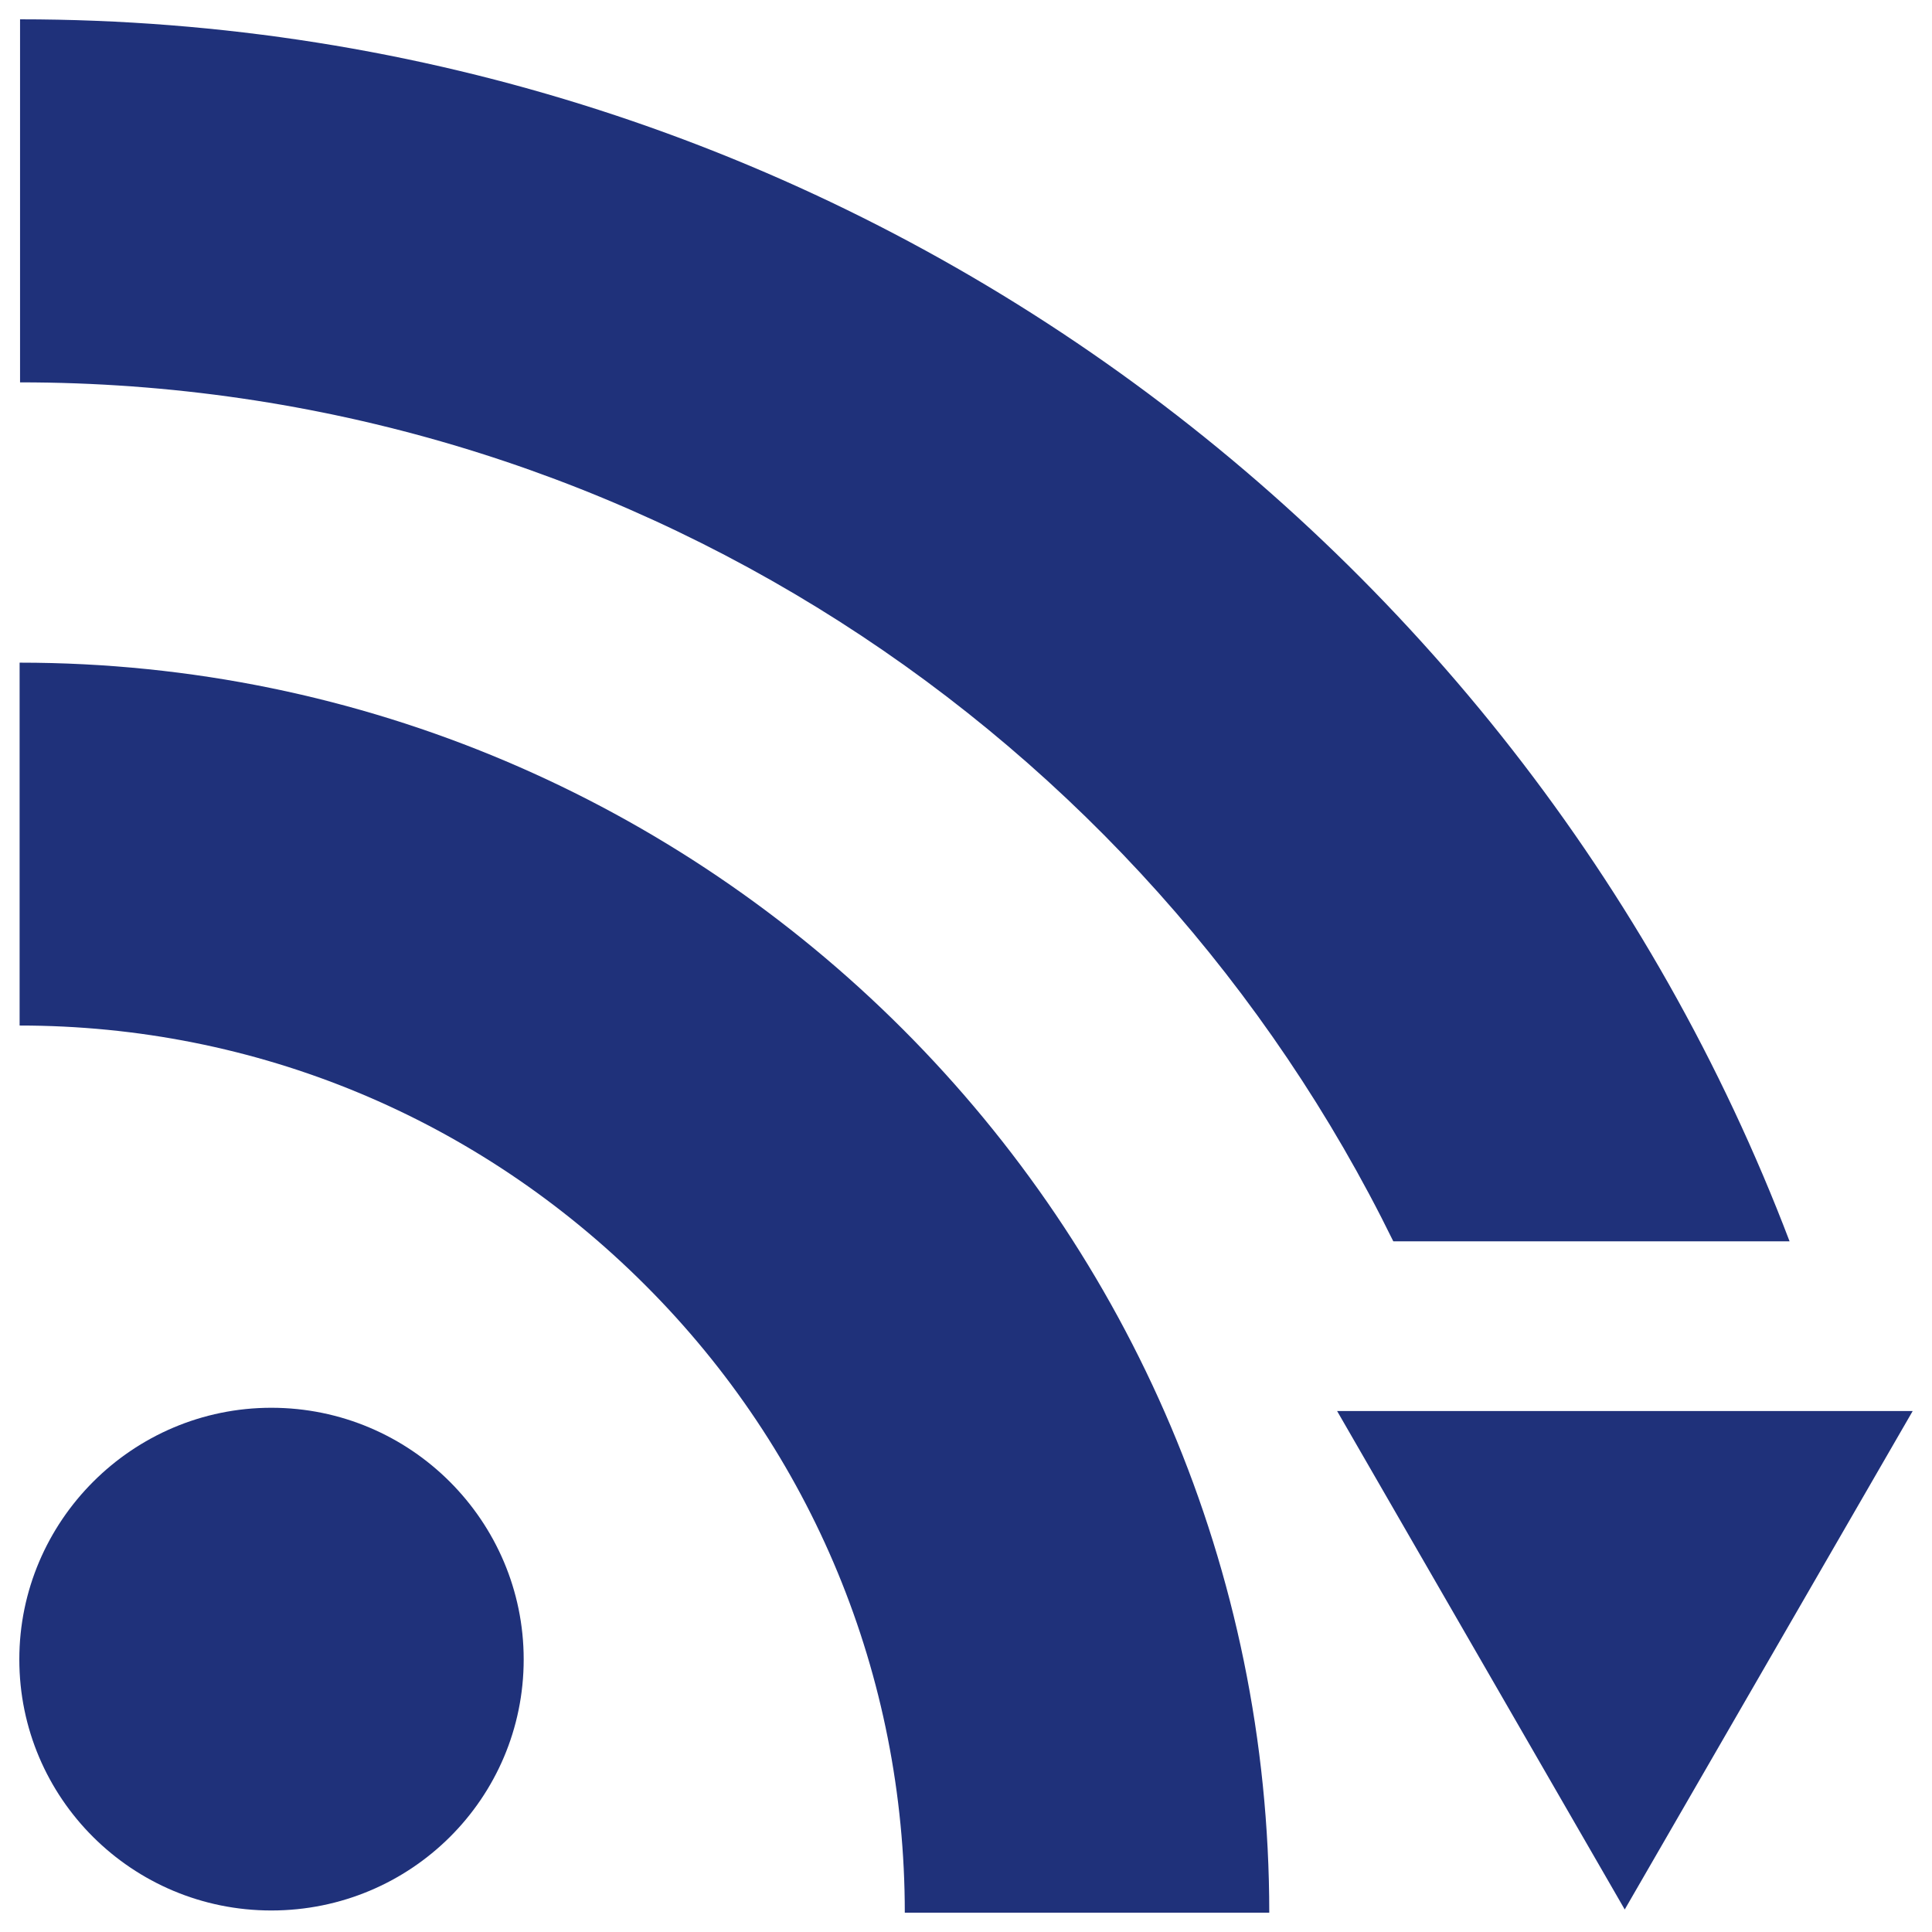
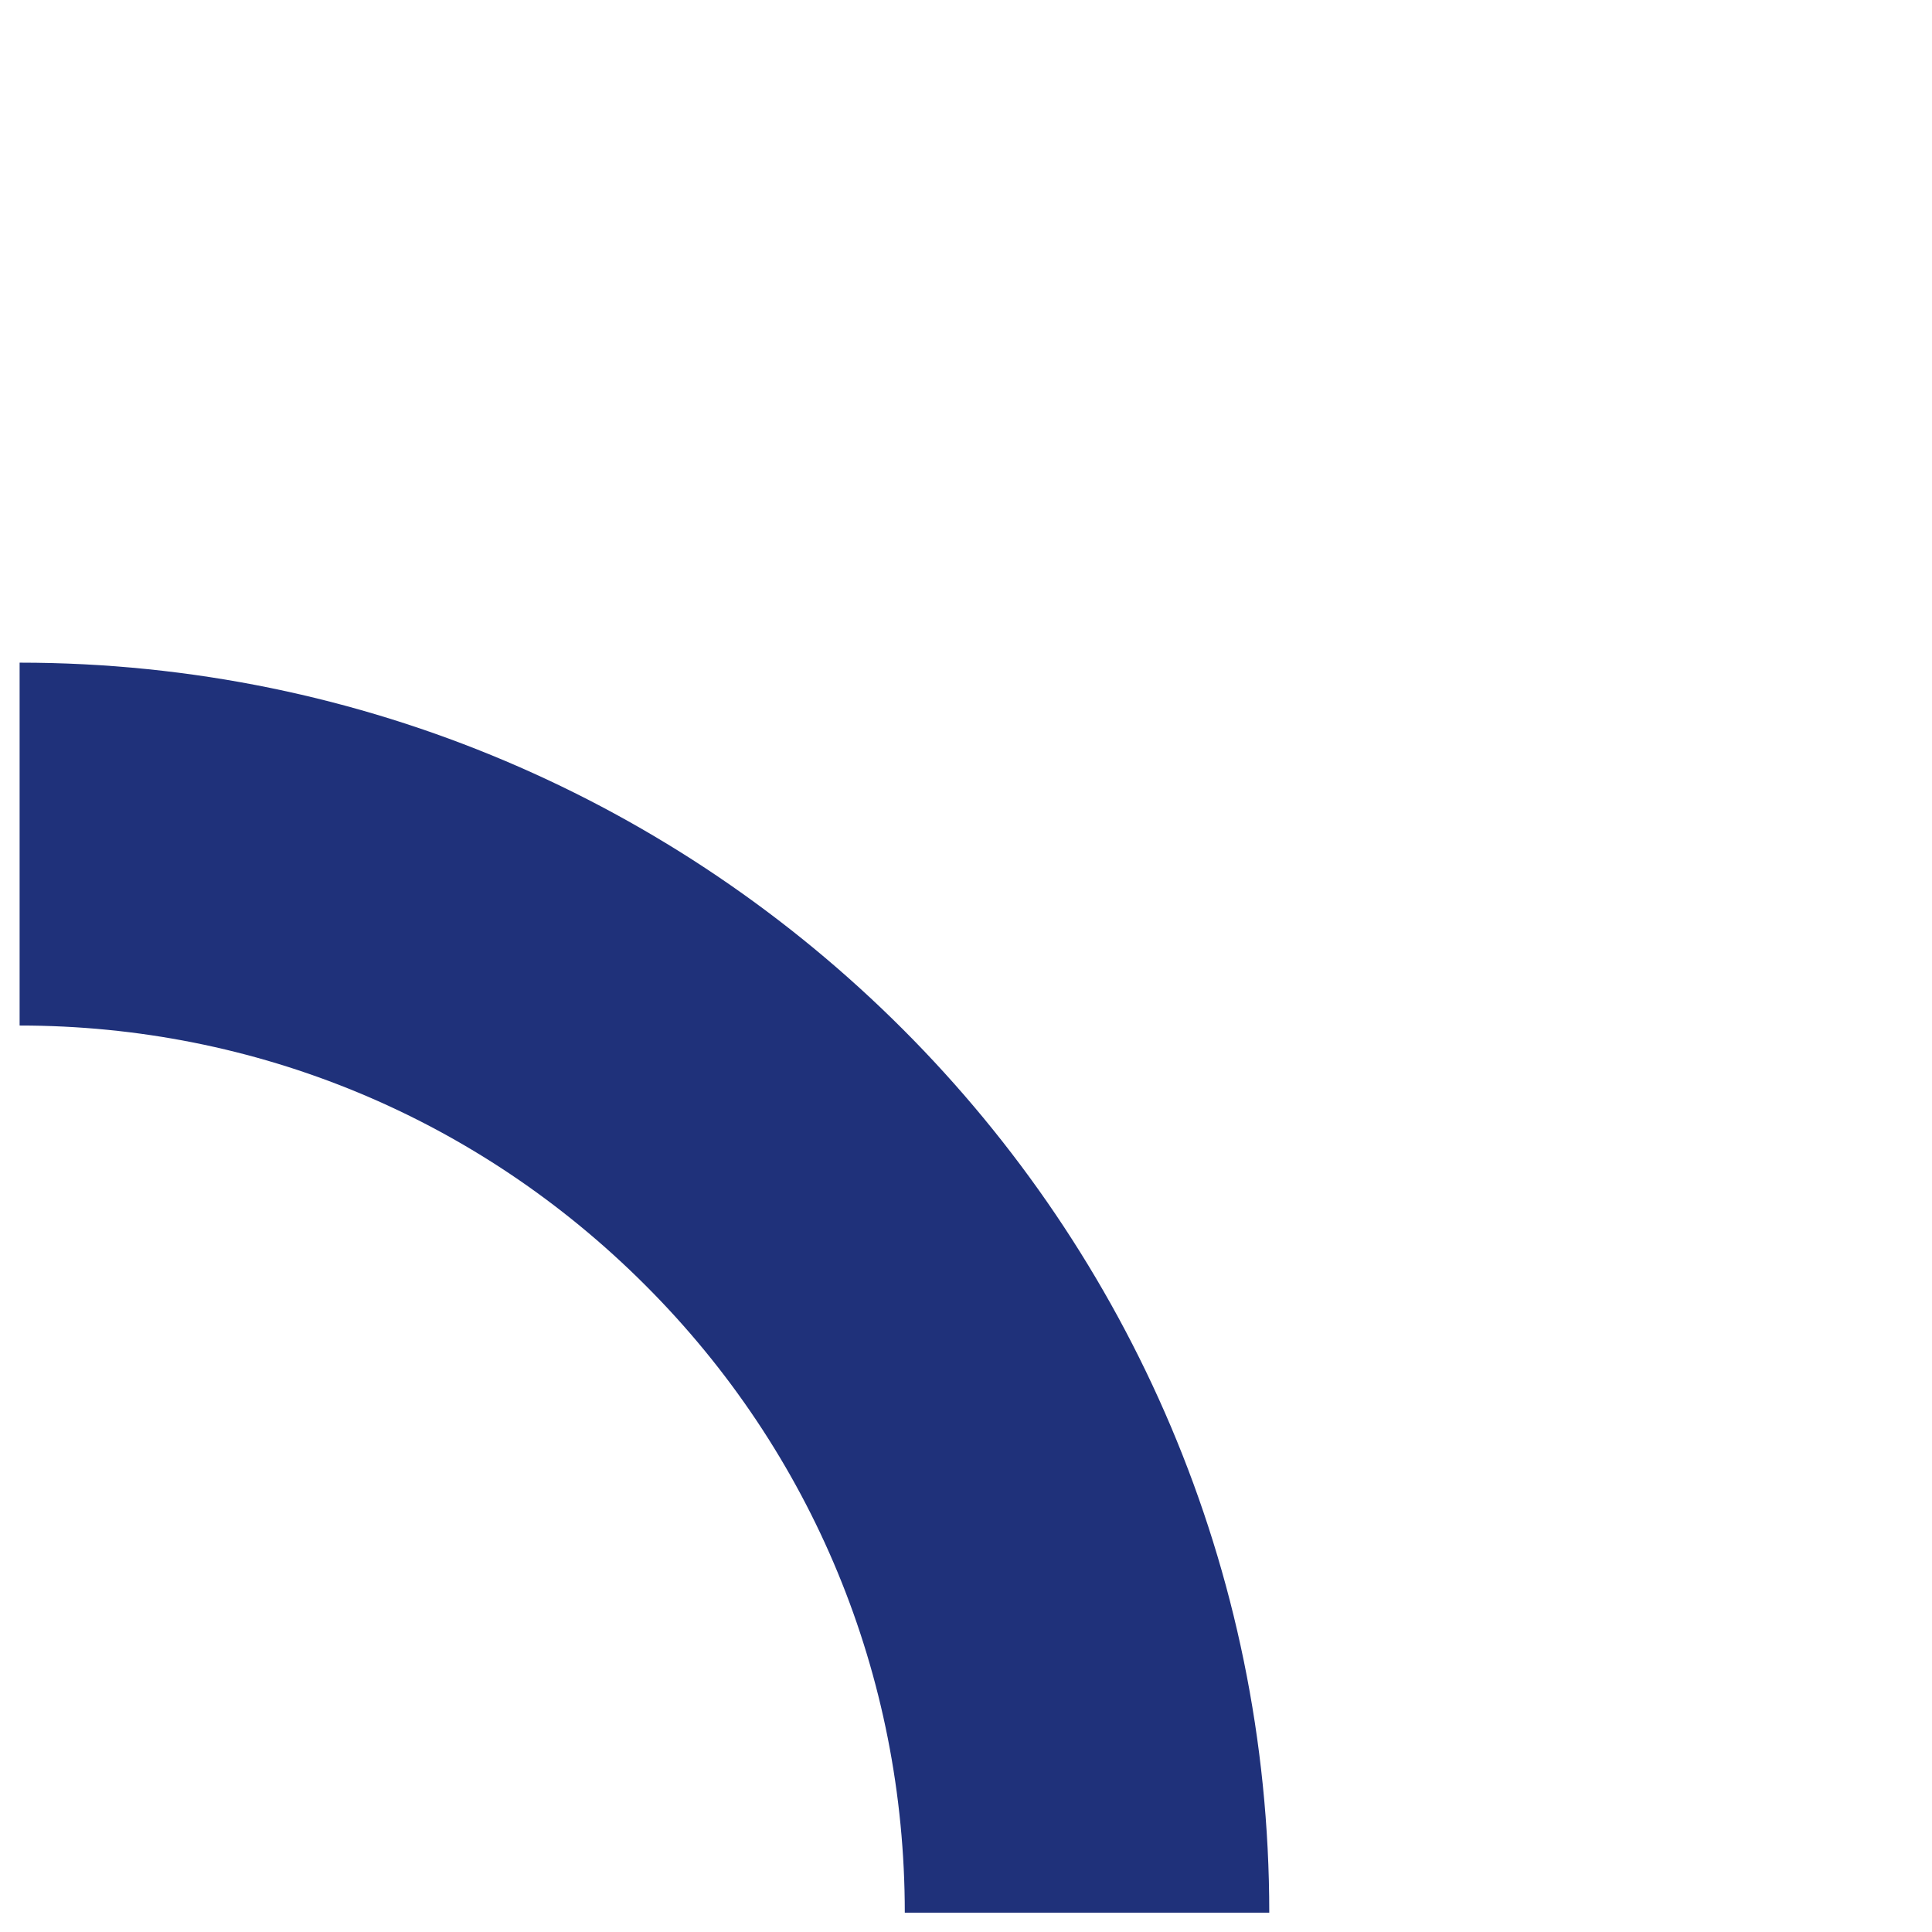
<svg xmlns="http://www.w3.org/2000/svg" version="1.1" id="Layer_1" x="0px" y="0px" width="100px" height="100px" viewBox="0 0 100 100" enable-background="new 0 0 100 100" xml:space="preserve">
  <g>
-     <path fill="#1F317A" d="M69.209,73.036H99L84.096,98.835L69.209,73.036z" />
+     <path fill="#1F317A" d="M69.209,73.036H99L69.209,73.036z" />
  </g>
  <g>
    <path fill="#1F317A" d="M1.015,34.299v18.782c12.229,0,23.73,4.782,32.392,13.446C42.057,75.172,46.832,86.725,46.832,99h18.865   C65.697,63.32,36.672,34.3,1.015,34.299z" />
-     <path fill="#1F317A" d="M14.044,72.866C6.848,72.866,1,78.736,1,85.889c0,7.192,5.848,12.997,13.044,12.997   c7.223,0,13.062-5.804,13.062-12.997C27.106,78.736,21.267,72.866,14.044,72.866z" />
-     <path fill="#1F317A" d="M1.038,1v18.791c31.175,0,58.194,18.159,71.079,44.459h20.511C78.576,27.323,42.82,1,1.038,1z" />
-     <path fill="none" d="M72.117,64.25C77.262,74.749,80.16,86.541,80.16,99H99c0-12.23-2.26-23.943-6.372-34.75H72.117z" />
  </g>
</svg>